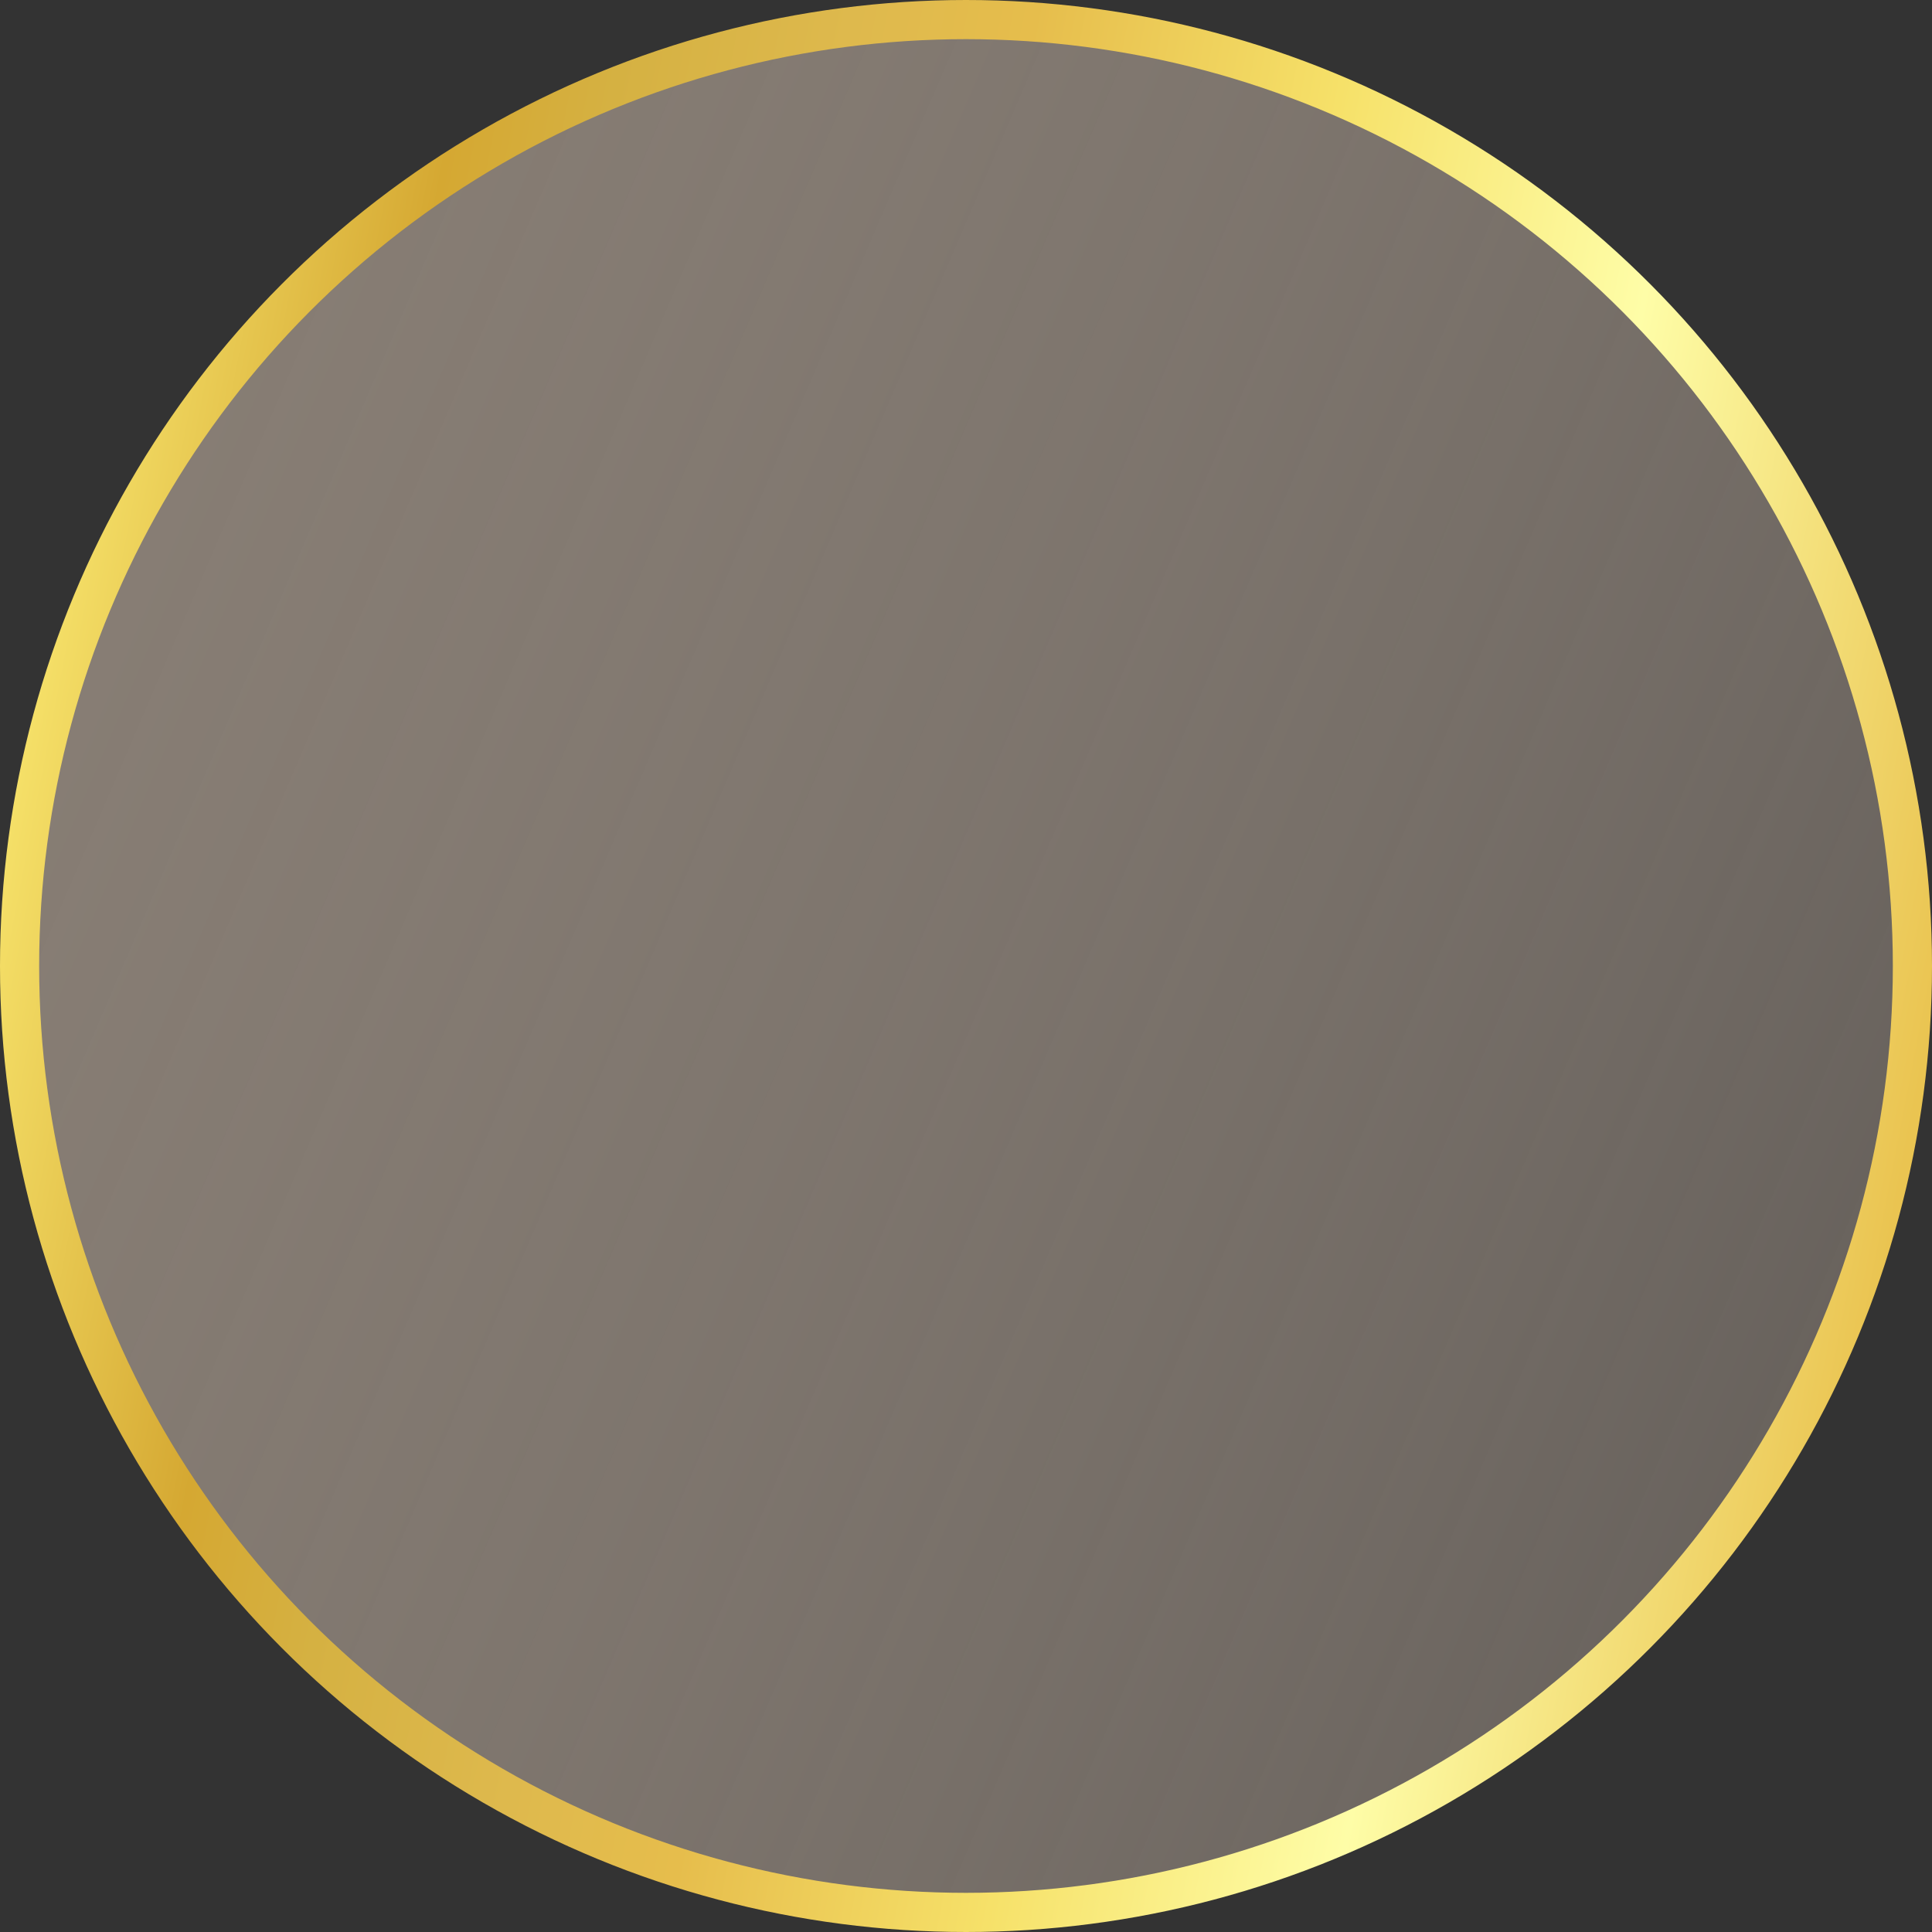
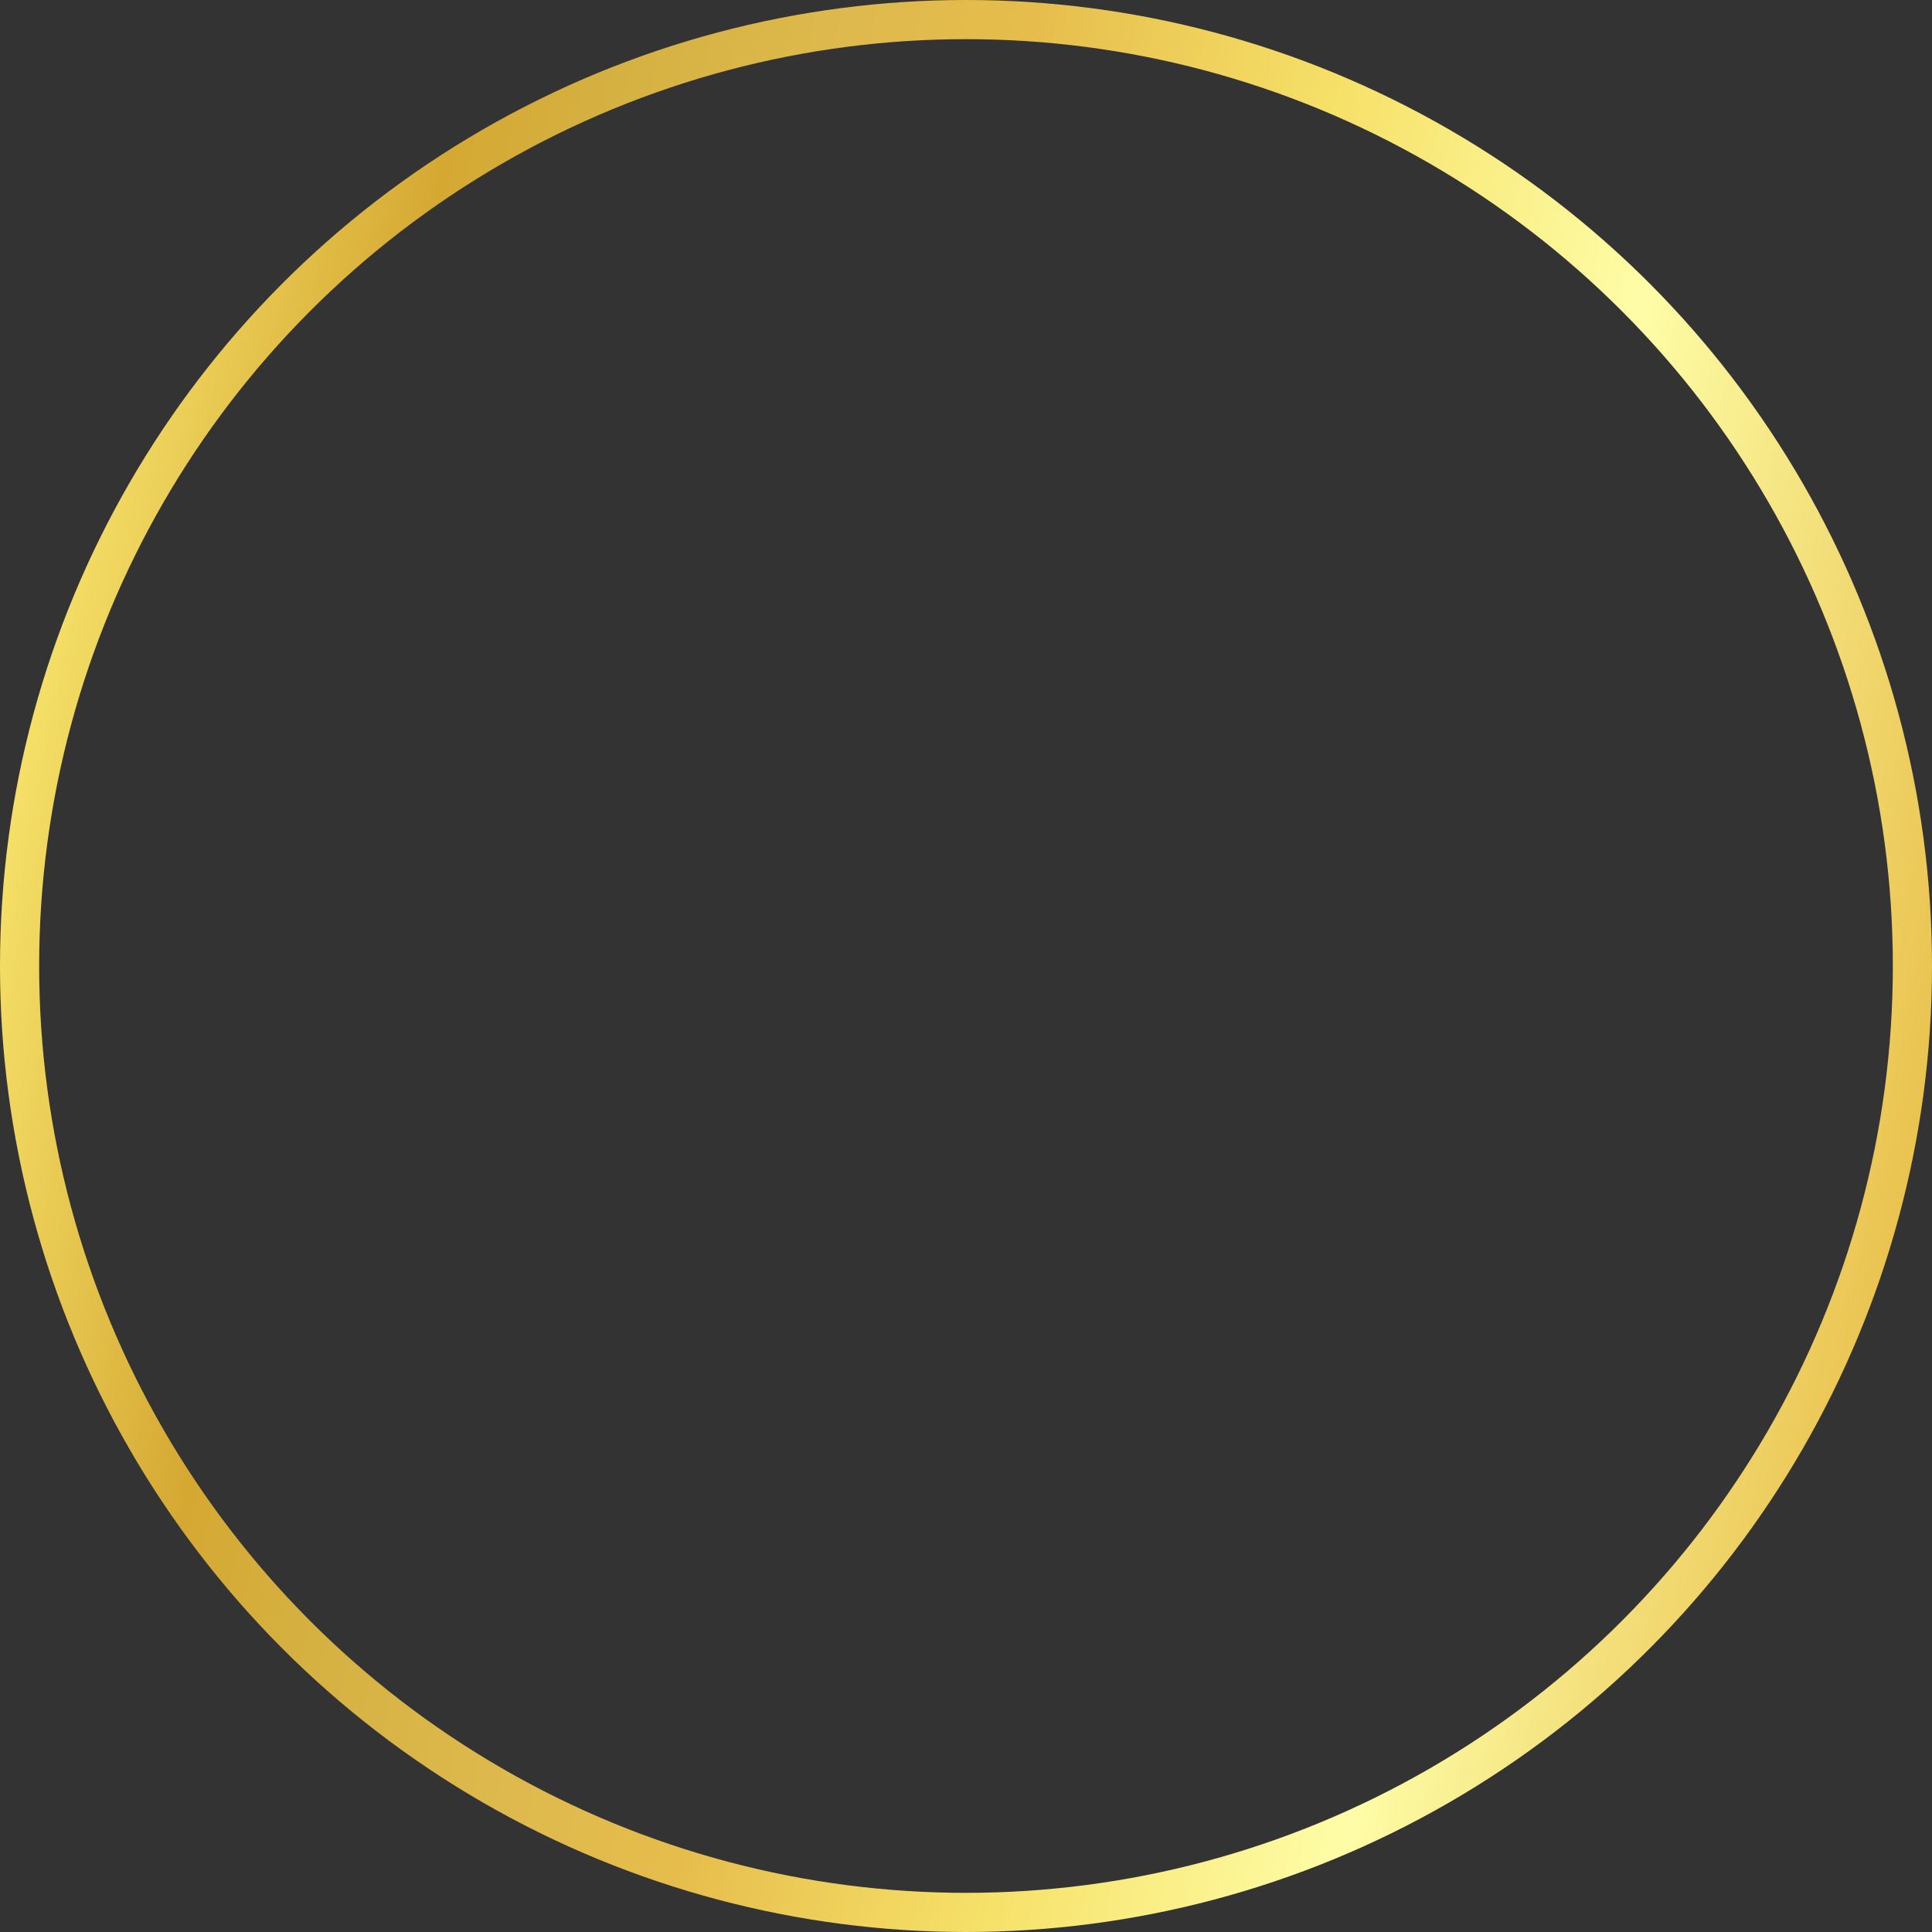
<svg xmlns="http://www.w3.org/2000/svg" width="148" height="148" viewBox="0 0 148 148" fill="none">
  <rect x="0" y="0" width="148" height="148" fill="#333333" stroke="none" />
  <g style="mix-blend-mode:plus-darker">
-     <circle cx="74" cy="74" r="72.5" fill="url(#paint0_linear_777_817)" />
    <circle cx="74" cy="74" r="72.5" stroke="url(#paint1_linear_777_817)" stroke-width="3" />
  </g>
  <defs>
    <linearGradient id="paint0_linear_777_817" x1="-32.889" y1="8.662" x2="393.223" y2="191.308" gradientUnits="userSpaceOnUse">
      <stop stop-color="#887E74" />
      <stop offset="0.677" stop-color="#E5D1C0" stop-opacity="0" />
    </linearGradient>
    <linearGradient id="paint1_linear_777_817" x1="-50.984" y1="18.899" x2="156.677" y2="58.998" gradientUnits="userSpaceOnUse">
      <stop offset="0.04" stop-color="#DEB94D" />
      <stop offset="0.12" stop-color="#F5CF67" />
      <stop offset="0.269" stop-color="#F8E56D" />
      <stop offset="0.389" stop-color="#D5A832" />
      <stop offset="0.444" stop-color="#D5B142" />
      <stop offset="0.524" stop-color="#DEB94D" />
      <stop offset="0.589" stop-color="#E6BD4C" />
      <stop offset="0.703" stop-color="#F6E169" />
      <stop offset="0.825" stop-color="#FEFDA7" />
      <stop offset="0.977" stop-color="#EAC451" />
    </linearGradient>
  </defs>
</svg>